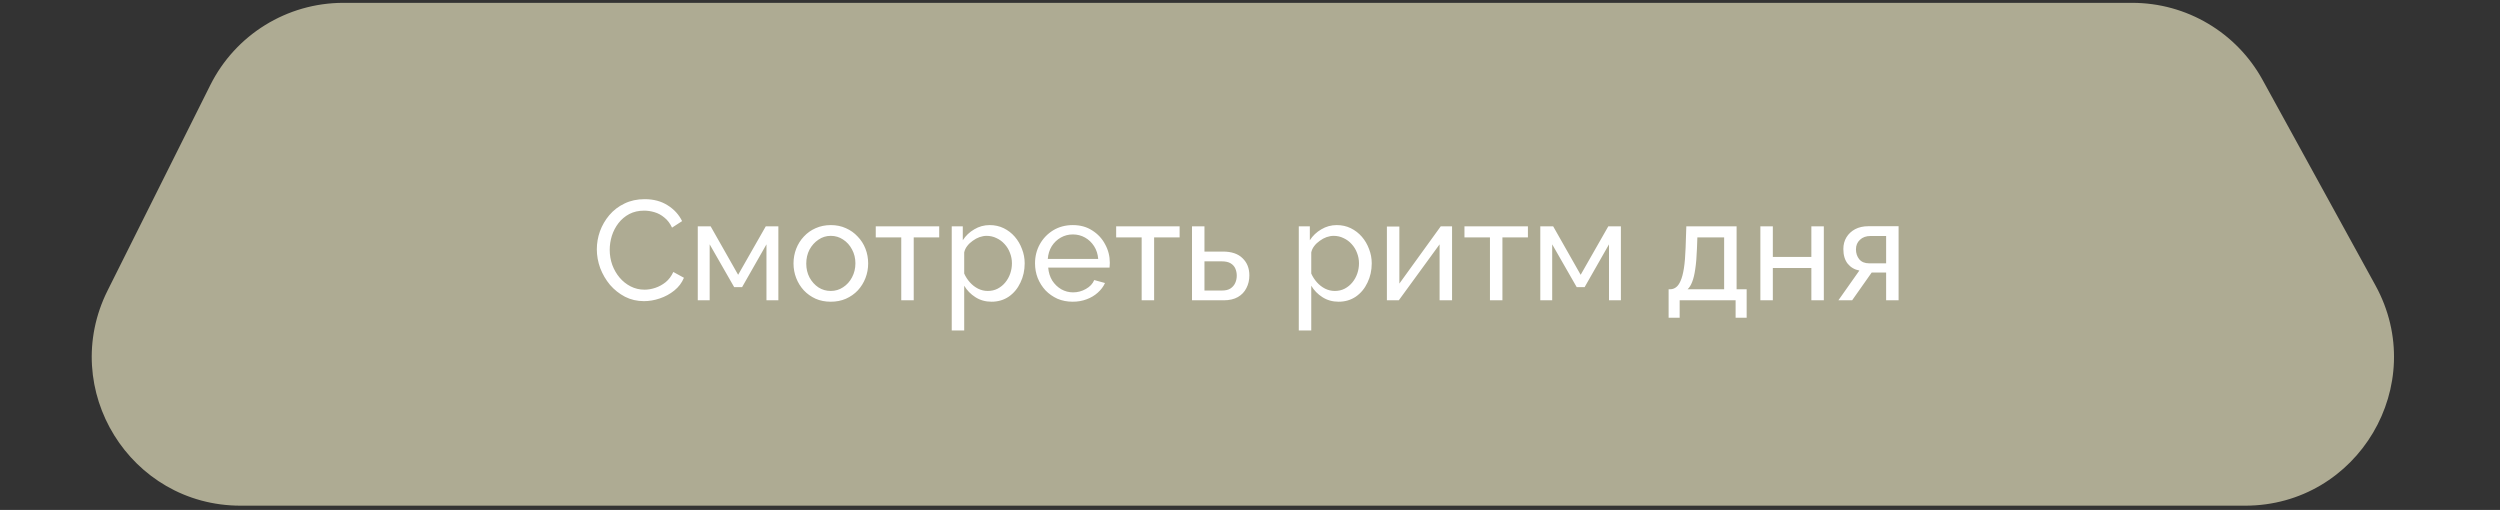
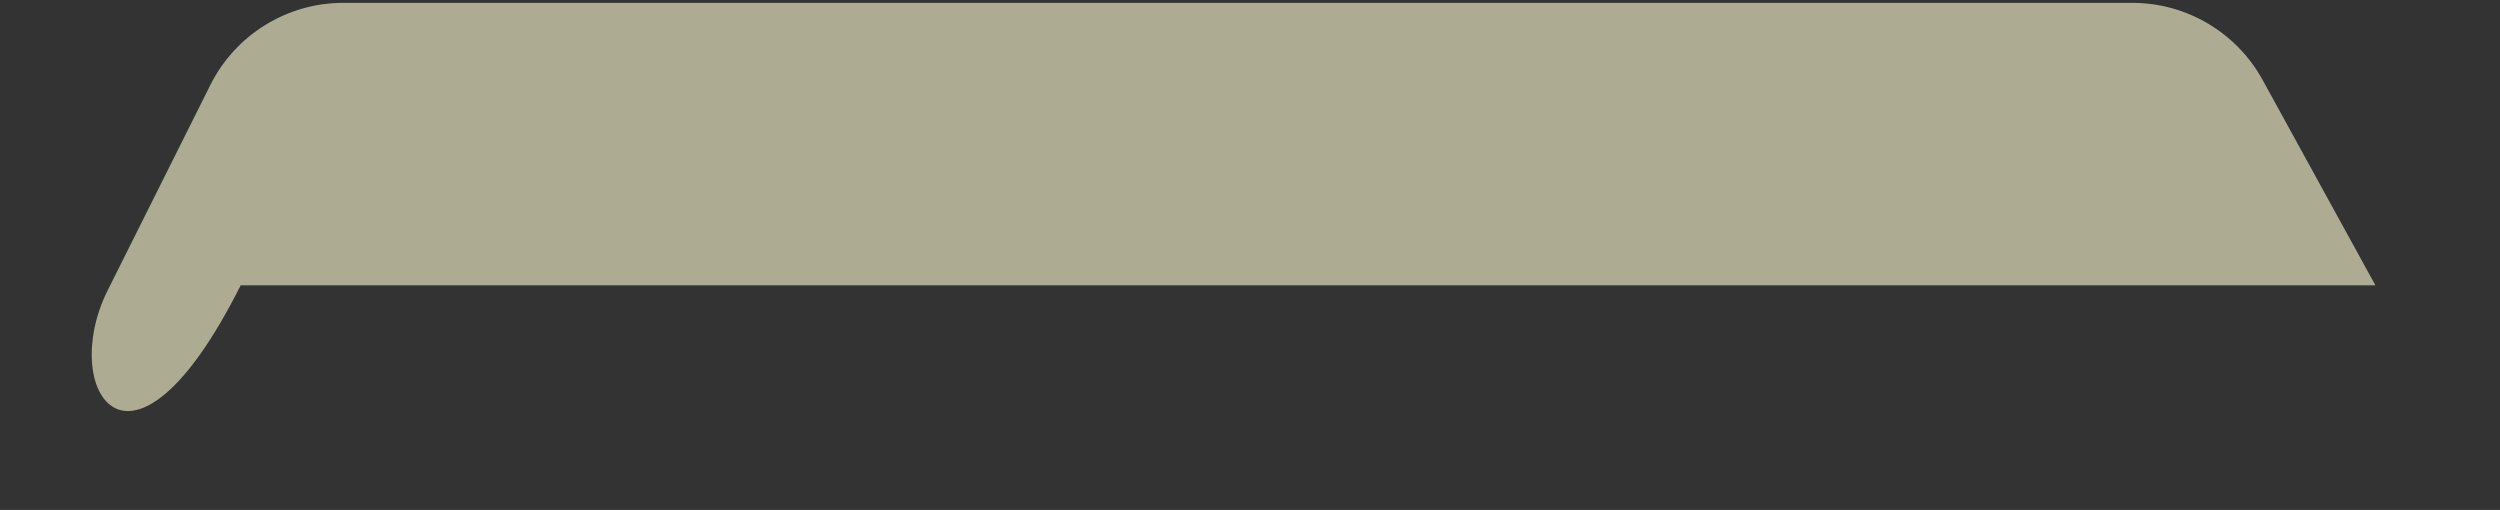
<svg xmlns="http://www.w3.org/2000/svg" width="353" height="72" viewBox="0 0 353 72" fill="none">
  <rect x="0" y="0" width="353" height="72" fill="#333333" stroke="none" />
-   <path d="M29.696 12.011C33.253 4.896 40.525 0.402 48.479 0.402H301.076C308.738 0.402 315.793 4.576 319.482 11.292L335.411 40.292C343.099 54.287 332.973 71.402 317.005 71.402H33.979C18.368 71.402 8.214 54.974 15.196 41.011L29.696 12.011Z" fill="#AEAB93" />
-   <path d="M84.272 35.202C84.272 34.336 84.419 33.489 84.712 32.662C85.019 31.822 85.459 31.062 86.032 30.382C86.619 29.689 87.332 29.142 88.172 28.742C89.012 28.329 89.966 28.122 91.032 28.122C92.299 28.122 93.385 28.416 94.292 29.002C95.199 29.576 95.872 30.316 96.312 31.222L94.892 32.142C94.612 31.542 94.252 31.069 93.812 30.722C93.385 30.362 92.919 30.109 92.412 29.962C91.919 29.816 91.432 29.742 90.952 29.742C90.165 29.742 89.466 29.902 88.852 30.222C88.252 30.542 87.746 30.969 87.332 31.502C86.919 32.036 86.606 32.636 86.392 33.302C86.192 33.956 86.092 34.616 86.092 35.282C86.092 36.016 86.212 36.722 86.452 37.402C86.706 38.082 87.052 38.682 87.492 39.202C87.932 39.722 88.452 40.136 89.052 40.442C89.652 40.749 90.305 40.902 91.012 40.902C91.505 40.902 92.012 40.816 92.532 40.642C93.052 40.469 93.539 40.202 93.992 39.842C94.445 39.469 94.805 38.989 95.072 38.402L96.572 39.222C96.279 39.929 95.826 40.529 95.212 41.022C94.599 41.516 93.912 41.889 93.152 42.142C92.406 42.396 91.665 42.522 90.932 42.522C89.959 42.522 89.066 42.316 88.252 41.902C87.439 41.476 86.732 40.916 86.132 40.222C85.546 39.516 85.085 38.729 84.752 37.862C84.432 36.982 84.272 36.096 84.272 35.202ZM98.525 42.402V31.962H100.345L104.225 38.802L108.125 31.962H109.905V42.402H108.225V34.502L104.785 40.542H103.665L100.205 34.502V42.402H98.525ZM117.304 42.602C116.518 42.602 115.804 42.462 115.164 42.182C114.524 41.889 113.971 41.496 113.504 41.002C113.038 40.496 112.678 39.916 112.424 39.262C112.171 38.609 112.044 37.922 112.044 37.202C112.044 36.469 112.171 35.776 112.424 35.122C112.678 34.469 113.038 33.896 113.504 33.402C113.971 32.896 114.524 32.502 115.164 32.222C115.818 31.929 116.538 31.782 117.324 31.782C118.098 31.782 118.804 31.929 119.444 32.222C120.084 32.502 120.638 32.896 121.104 33.402C121.584 33.896 121.951 34.469 122.204 35.122C122.458 35.776 122.584 36.469 122.584 37.202C122.584 37.922 122.458 38.609 122.204 39.262C121.951 39.916 121.591 40.496 121.124 41.002C120.658 41.496 120.098 41.889 119.444 42.182C118.804 42.462 118.091 42.602 117.304 42.602ZM113.844 37.222C113.844 37.942 113.998 38.596 114.304 39.182C114.624 39.769 115.044 40.236 115.564 40.582C116.084 40.916 116.664 41.082 117.304 41.082C117.944 41.082 118.524 40.909 119.044 40.562C119.578 40.216 119.998 39.749 120.304 39.162C120.624 38.562 120.784 37.902 120.784 37.182C120.784 36.462 120.624 35.809 120.304 35.222C119.998 34.636 119.578 34.169 119.044 33.822C118.524 33.476 117.944 33.302 117.304 33.302C116.664 33.302 116.084 33.482 115.564 33.842C115.044 34.189 114.624 34.656 114.304 35.242C113.998 35.829 113.844 36.489 113.844 37.222ZM127.257 42.402V33.522H123.657V31.962H132.617V33.522H129.017V42.402H127.257ZM140.005 42.602C139.152 42.602 138.392 42.389 137.725 41.962C137.058 41.536 136.532 40.996 136.145 40.342V46.662H134.385V31.962H135.945V33.922C136.358 33.282 136.898 32.769 137.565 32.382C138.232 31.982 138.958 31.782 139.745 31.782C140.465 31.782 141.125 31.929 141.725 32.222C142.325 32.516 142.845 32.916 143.285 33.422C143.725 33.929 144.065 34.509 144.305 35.162C144.558 35.802 144.685 36.476 144.685 37.182C144.685 38.169 144.485 39.076 144.085 39.902C143.698 40.729 143.152 41.389 142.445 41.882C141.738 42.362 140.925 42.602 140.005 42.602ZM139.465 41.082C139.985 41.082 140.452 40.976 140.865 40.762C141.292 40.536 141.652 40.242 141.945 39.882C142.252 39.509 142.485 39.089 142.645 38.622C142.805 38.156 142.885 37.676 142.885 37.182C142.885 36.662 142.792 36.169 142.605 35.702C142.432 35.236 142.178 34.822 141.845 34.462C141.525 34.102 141.145 33.822 140.705 33.622C140.278 33.409 139.812 33.302 139.305 33.302C138.985 33.302 138.652 33.362 138.305 33.482C137.972 33.602 137.652 33.776 137.345 34.002C137.038 34.216 136.778 34.462 136.565 34.742C136.352 35.022 136.212 35.322 136.145 35.642V38.622C136.345 39.076 136.612 39.489 136.945 39.862C137.278 40.236 137.665 40.536 138.105 40.762C138.545 40.976 138.998 41.082 139.465 41.082ZM151.466 42.602C150.679 42.602 149.959 42.462 149.306 42.182C148.666 41.889 148.106 41.496 147.626 41.002C147.159 40.496 146.792 39.916 146.526 39.262C146.272 38.609 146.146 37.916 146.146 37.182C146.146 36.196 146.372 35.296 146.826 34.482C147.279 33.669 147.906 33.016 148.706 32.522C149.519 32.029 150.446 31.782 151.486 31.782C152.539 31.782 153.452 32.036 154.226 32.542C155.012 33.036 155.619 33.689 156.046 34.502C156.486 35.302 156.706 36.169 156.706 37.102C156.706 37.236 156.699 37.369 156.686 37.502C156.686 37.622 156.679 37.716 156.666 37.782H148.006C148.059 38.462 148.246 39.069 148.566 39.602C148.899 40.122 149.326 40.536 149.846 40.842C150.366 41.136 150.926 41.282 151.526 41.282C152.166 41.282 152.766 41.122 153.326 40.802C153.899 40.482 154.292 40.062 154.506 39.542L156.026 39.962C155.799 40.469 155.459 40.922 155.006 41.322C154.566 41.722 154.039 42.036 153.426 42.262C152.826 42.489 152.172 42.602 151.466 42.602ZM147.946 36.562H155.066C155.012 35.882 154.819 35.282 154.486 34.762C154.152 34.242 153.726 33.836 153.206 33.542C152.686 33.249 152.112 33.102 151.486 33.102C150.872 33.102 150.306 33.249 149.786 33.542C149.266 33.836 148.839 34.242 148.506 34.762C148.186 35.282 147.999 35.882 147.946 36.562ZM161.202 42.402V33.522H157.602V31.962H166.562V33.522H162.962V42.402H161.202ZM168.31 42.402V31.962H170.07V35.522H172.67C173.897 35.522 174.823 35.836 175.45 36.462C176.09 37.076 176.41 37.882 176.41 38.882C176.41 39.549 176.27 40.149 175.99 40.682C175.723 41.216 175.323 41.636 174.79 41.942C174.257 42.249 173.59 42.402 172.79 42.402H168.31ZM170.07 41.022H172.55C173.043 41.022 173.437 40.929 173.73 40.742C174.037 40.542 174.263 40.282 174.41 39.962C174.557 39.642 174.63 39.296 174.63 38.922C174.63 38.562 174.563 38.229 174.43 37.922C174.297 37.616 174.077 37.369 173.77 37.182C173.463 36.996 173.043 36.902 172.51 36.902H170.07V41.022ZM189.009 42.602C188.155 42.602 187.395 42.389 186.729 41.962C186.062 41.536 185.535 40.996 185.149 40.342V46.662H183.389V31.962H184.949V33.922C185.362 33.282 185.902 32.769 186.569 32.382C187.235 31.982 187.962 31.782 188.749 31.782C189.469 31.782 190.129 31.929 190.729 32.222C191.329 32.516 191.849 32.916 192.289 33.422C192.729 33.929 193.069 34.509 193.309 35.162C193.562 35.802 193.689 36.476 193.689 37.182C193.689 38.169 193.489 39.076 193.089 39.902C192.702 40.729 192.155 41.389 191.449 41.882C190.742 42.362 189.929 42.602 189.009 42.602ZM188.469 41.082C188.989 41.082 189.455 40.976 189.869 40.762C190.295 40.536 190.655 40.242 190.949 39.882C191.255 39.509 191.489 39.089 191.649 38.622C191.809 38.156 191.889 37.676 191.889 37.182C191.889 36.662 191.795 36.169 191.609 35.702C191.435 35.236 191.182 34.822 190.849 34.462C190.529 34.102 190.149 33.822 189.709 33.622C189.282 33.409 188.815 33.302 188.309 33.302C187.989 33.302 187.655 33.362 187.309 33.482C186.975 33.602 186.655 33.776 186.349 34.002C186.042 34.216 185.782 34.462 185.569 34.742C185.355 35.022 185.215 35.322 185.149 35.642V38.622C185.349 39.076 185.615 39.489 185.949 39.862C186.282 40.236 186.669 40.536 187.109 40.762C187.549 40.976 188.002 41.082 188.469 41.082ZM195.83 42.402V31.982H197.59V40.042L203.43 31.962H205.03V42.402H203.27V34.502L197.51 42.402H195.83ZM210.382 42.402V33.522H206.782V31.962H215.742V33.522H212.142V42.402H210.382ZM217.49 42.402V31.962H219.31L223.19 38.802L227.09 31.962H228.87V42.402H227.19V34.502L223.75 40.542H222.63L219.17 34.502V42.402H217.49ZM235.608 44.862V40.842H235.828C236.121 40.842 236.388 40.756 236.628 40.582C236.881 40.409 237.101 40.109 237.288 39.682C237.488 39.242 237.648 38.642 237.768 37.882C237.888 37.122 237.968 36.156 238.008 34.982L238.108 31.962H245.208V40.842H246.628V44.862H245.068V42.402H237.168V44.862H235.608ZM238.288 40.842H243.448V33.522H239.668L239.608 35.142C239.568 36.276 239.488 37.229 239.368 38.002C239.261 38.762 239.114 39.369 238.928 39.822C238.754 40.276 238.541 40.616 238.288 40.842ZM248.564 42.402V31.962H250.324V36.282H255.764V31.962H257.524V42.402H255.764V37.842H250.324V42.402H248.564ZM259.581 42.402L262.541 38.202C261.861 38.069 261.315 37.749 260.901 37.242C260.488 36.722 260.281 36.029 260.281 35.162C260.281 34.536 260.428 33.982 260.721 33.502C261.015 33.022 261.421 32.642 261.941 32.362C262.475 32.082 263.095 31.942 263.801 31.942H268.081V42.402H266.321V38.482H264.281L261.521 42.402H259.581ZM263.921 37.182H266.321V33.322H264.121C263.495 33.322 262.995 33.502 262.621 33.862C262.248 34.209 262.061 34.656 262.061 35.202C262.061 35.749 262.215 36.216 262.521 36.602C262.841 36.989 263.308 37.182 263.921 37.182Z" fill="white" />
+   <path d="M29.696 12.011C33.253 4.896 40.525 0.402 48.479 0.402H301.076C308.738 0.402 315.793 4.576 319.482 11.292L335.411 40.292H33.979C18.368 71.402 8.214 54.974 15.196 41.011L29.696 12.011Z" fill="#AEAB93" />
</svg>